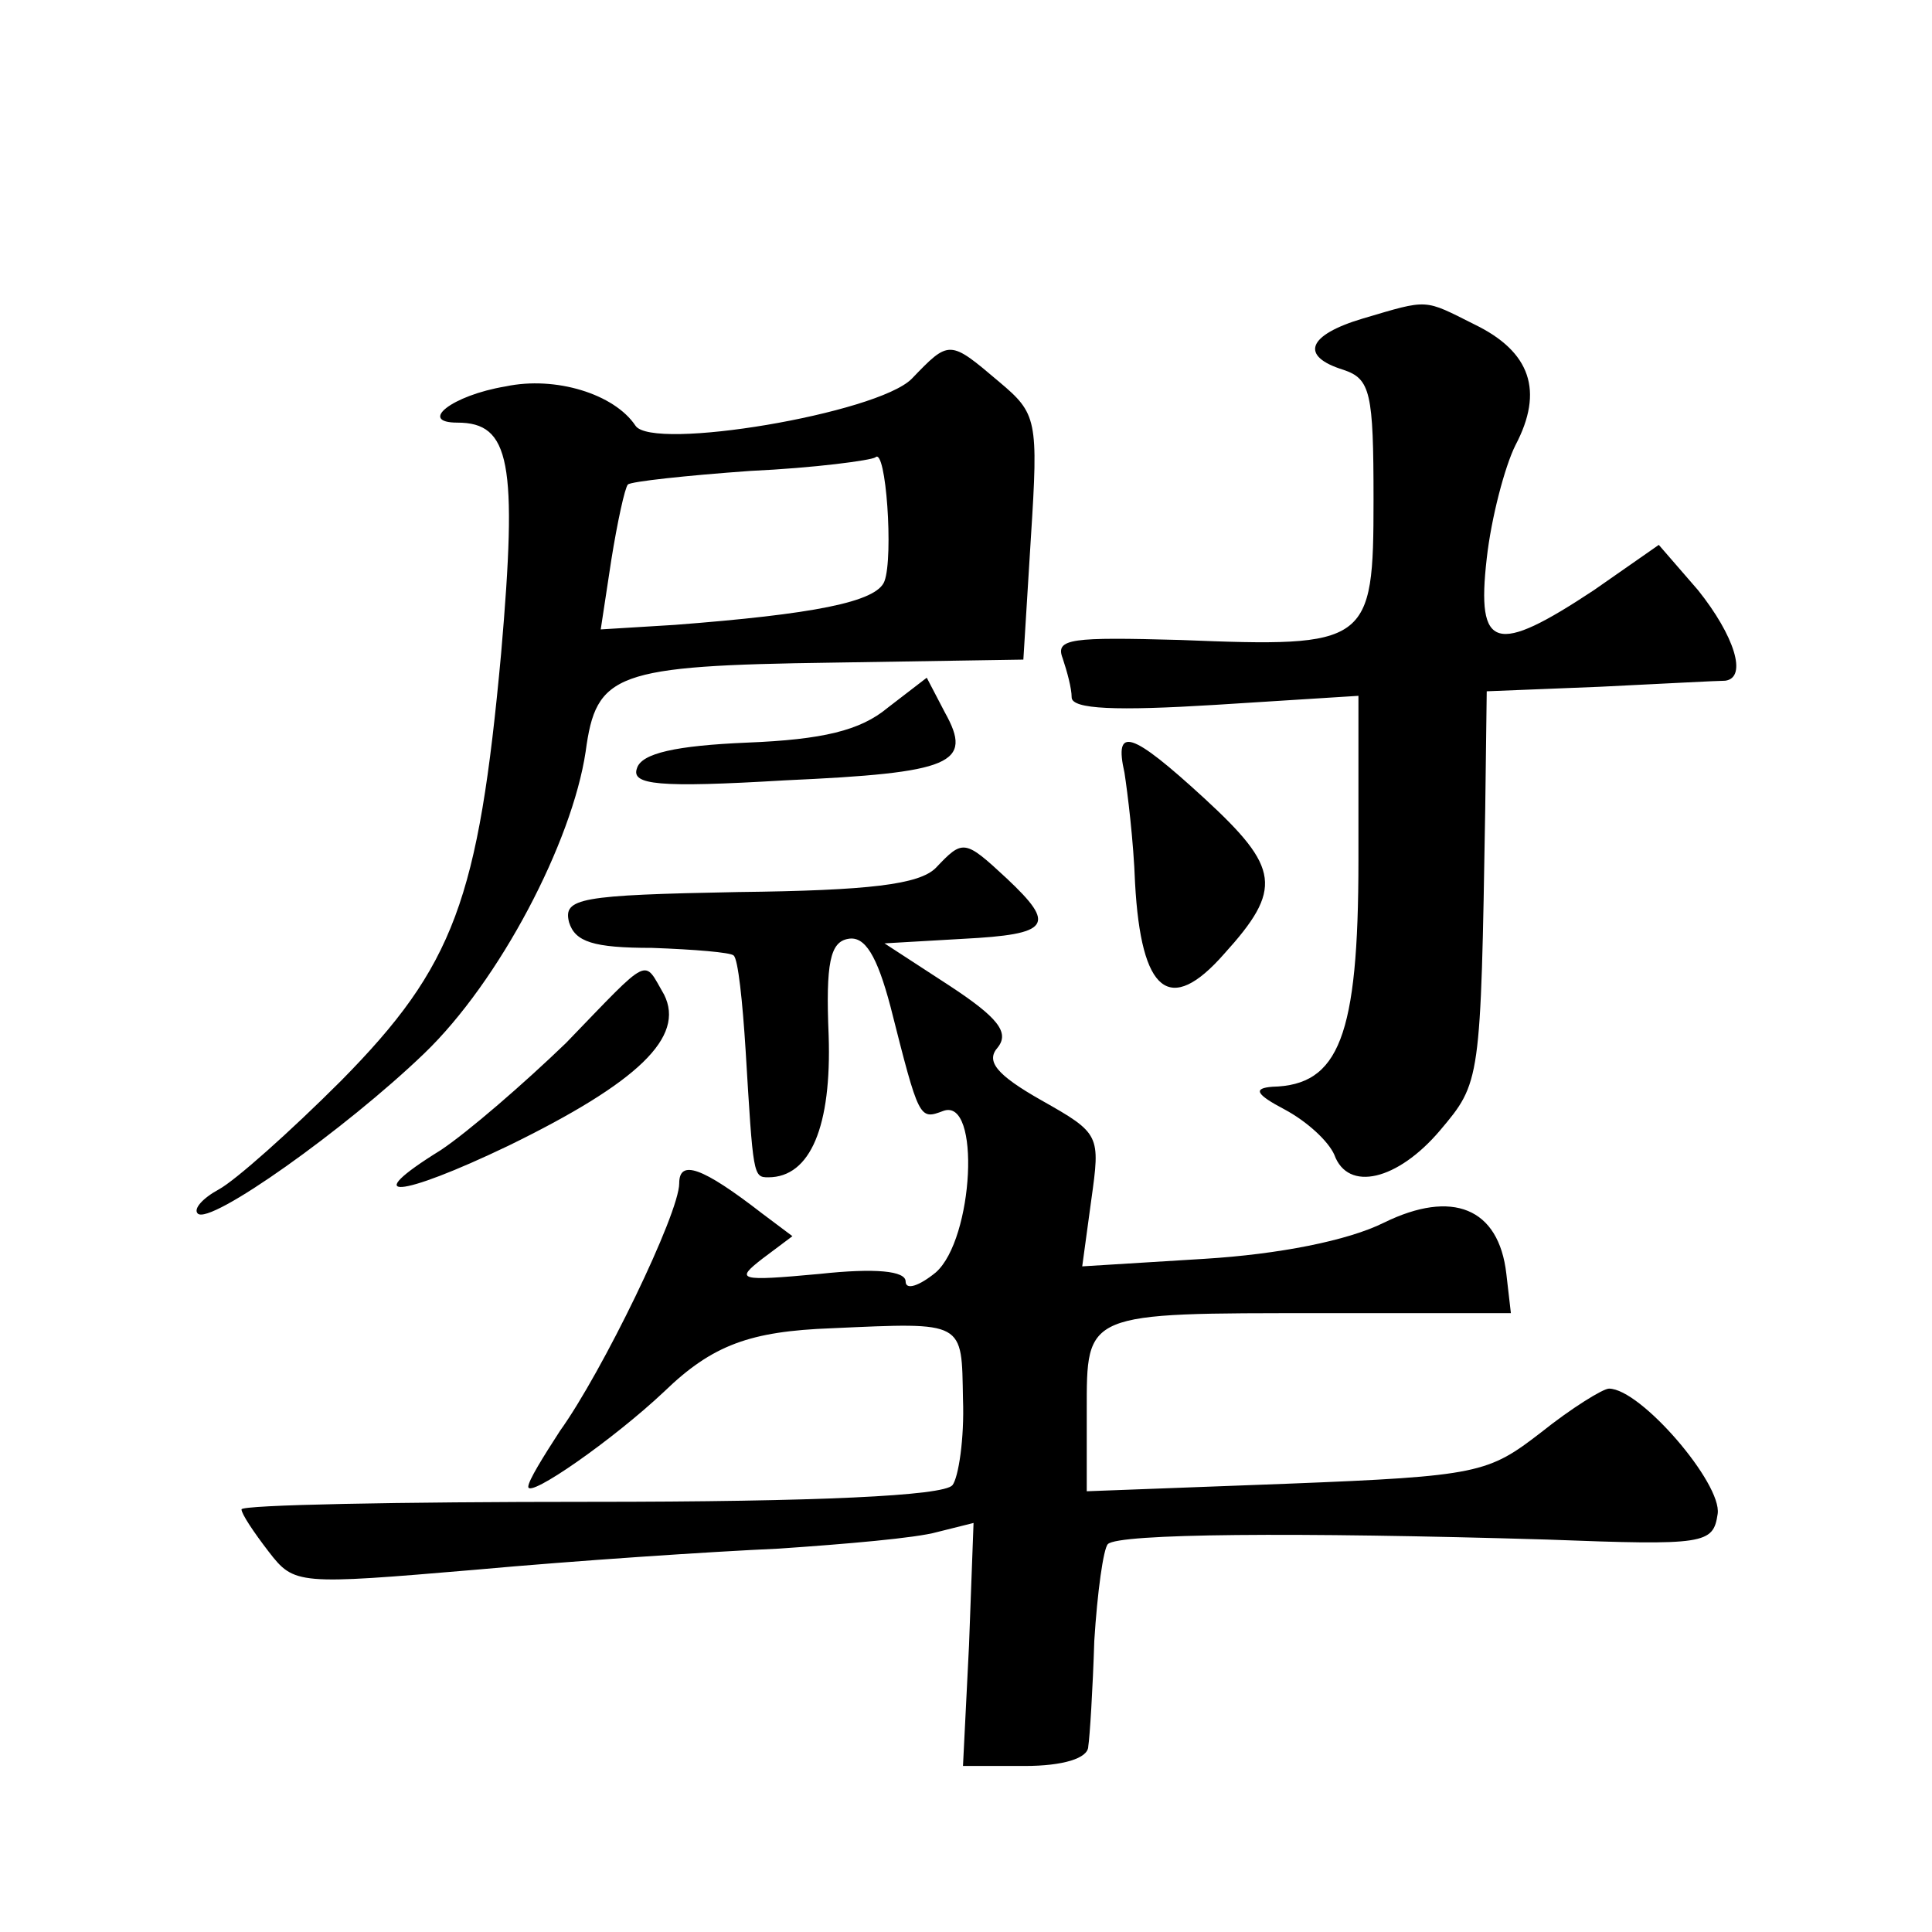
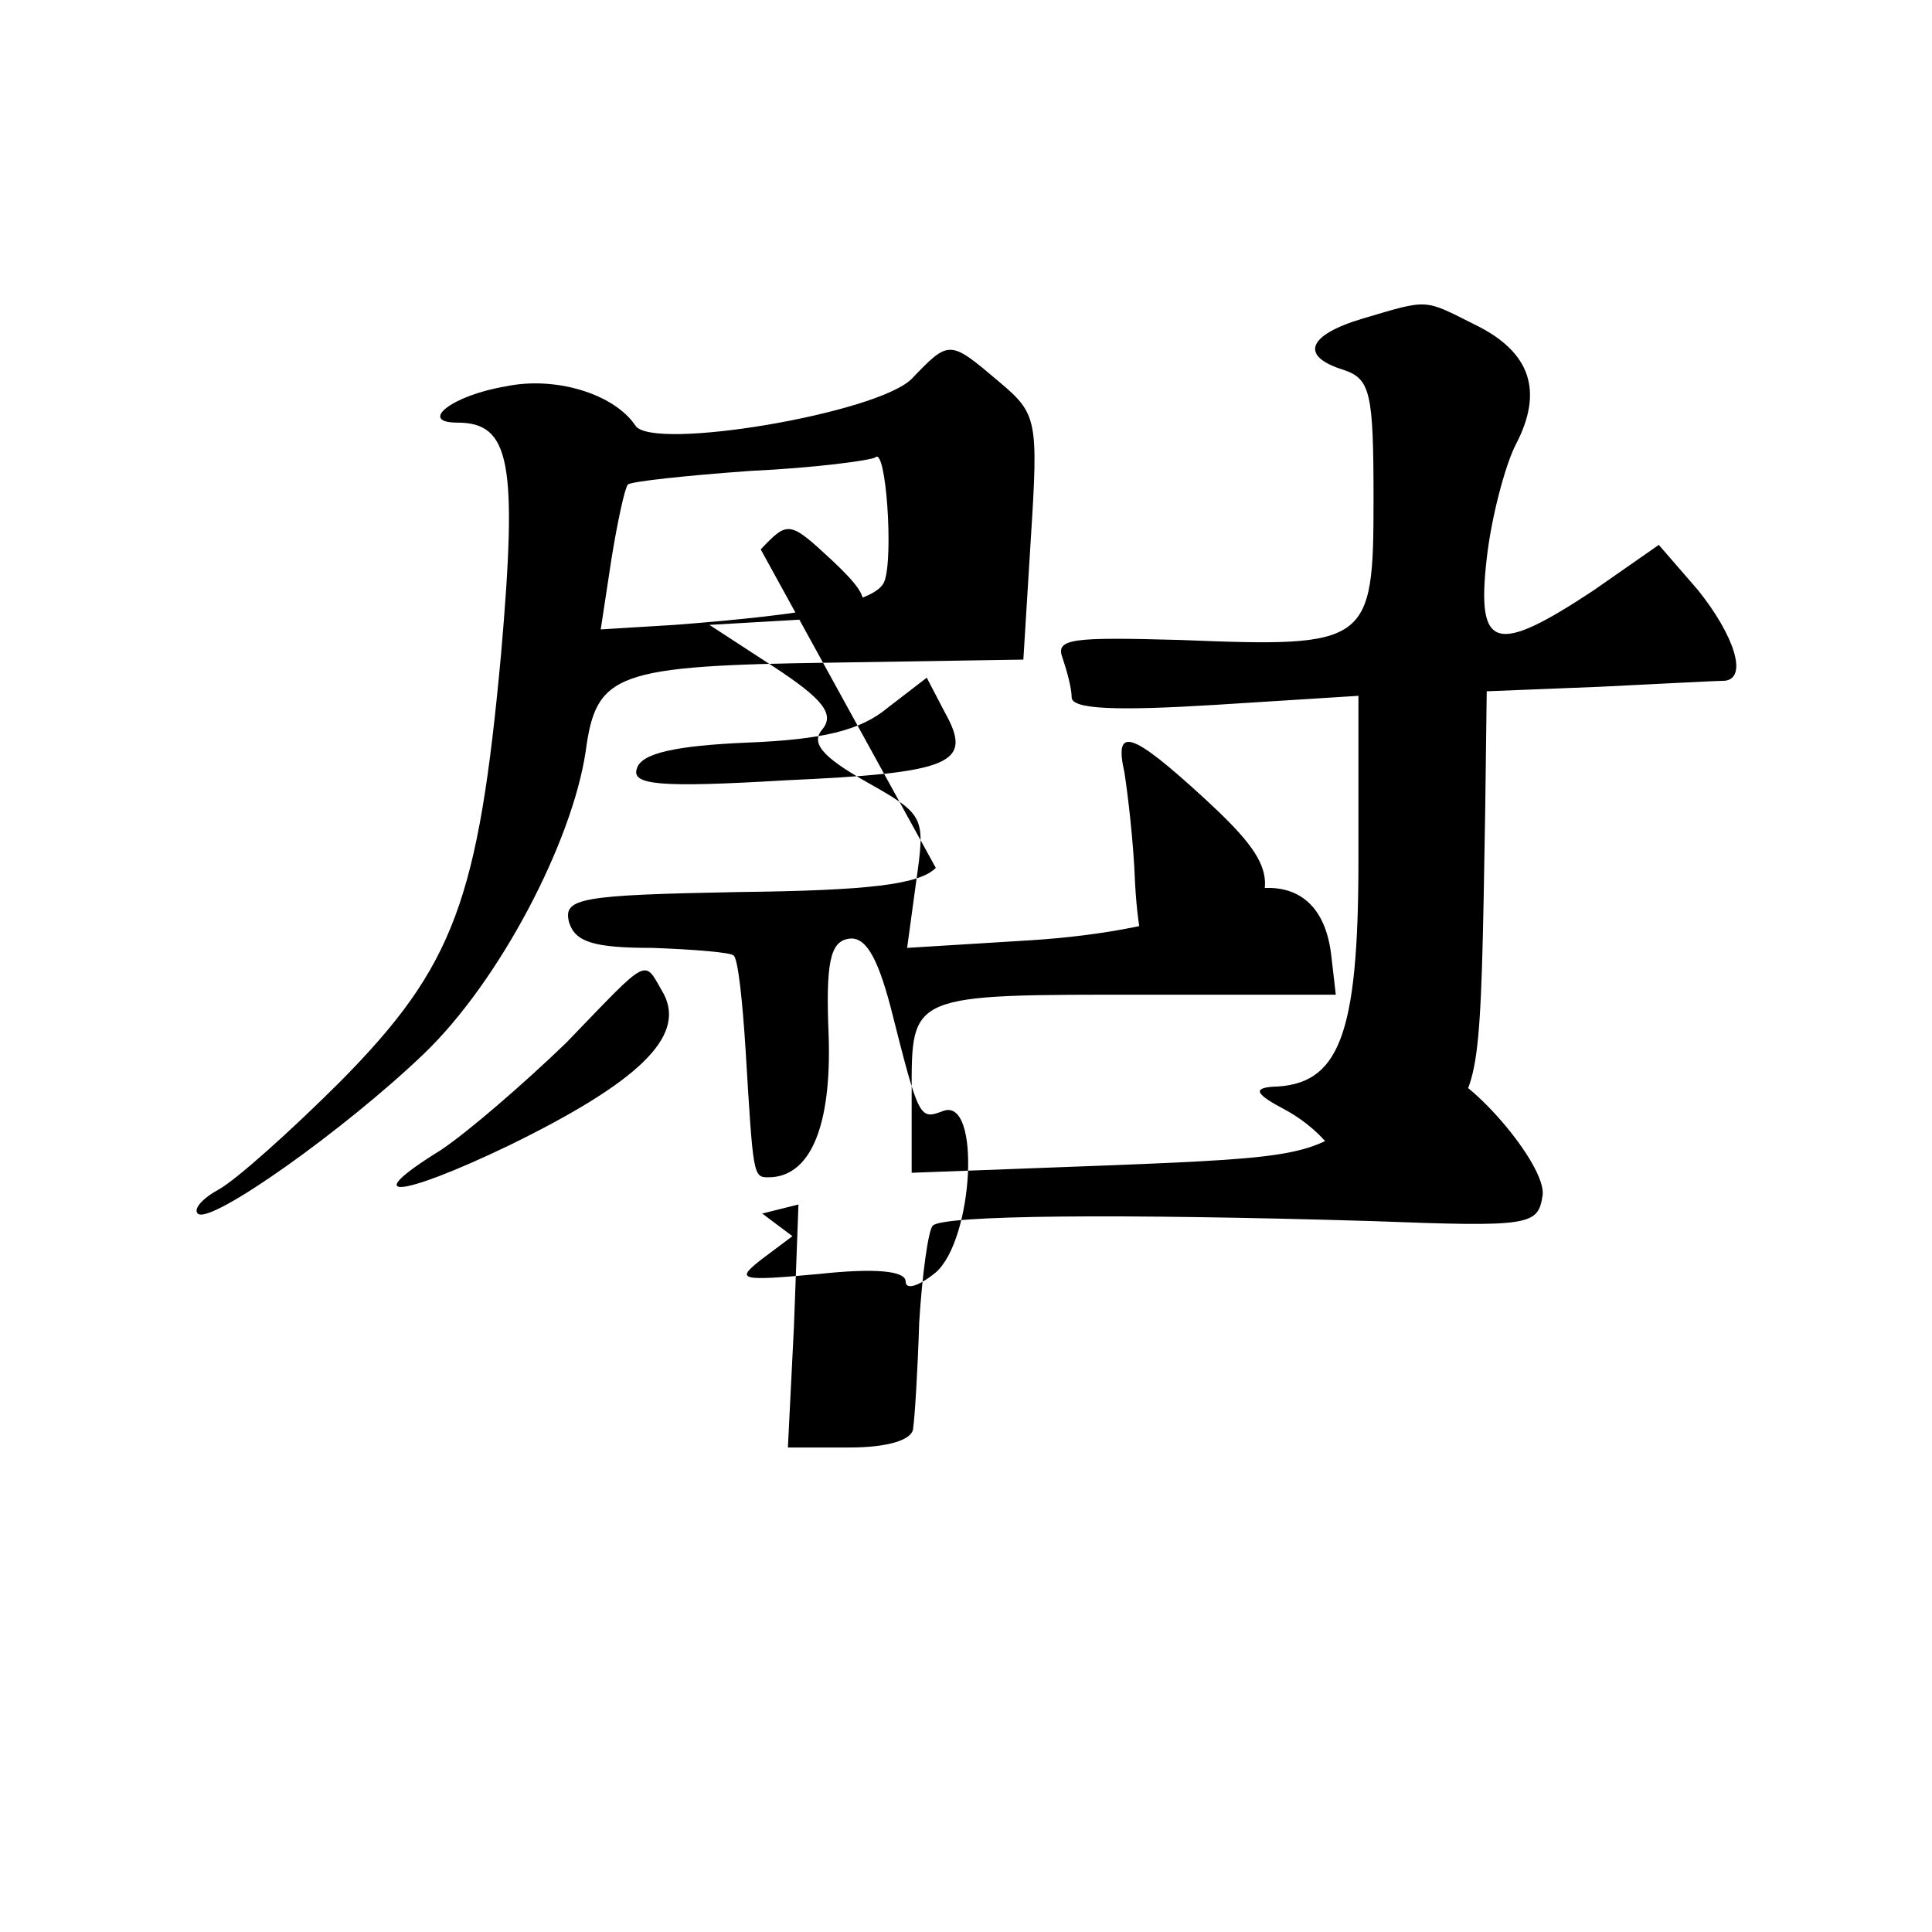
<svg xmlns="http://www.w3.org/2000/svg" version="1.0" width="128pt" height="128pt" viewBox="0 0 128 128" preserveAspectRatio="xMidYMid meet">
  <g transform="translate(0,128) scale(0.1,-0.1)" fill="#0" stroke="none">
-     <path d="M903 1069 c-37 -11 -42 -25 -13 -34 18 -6 20 -15 20 -86 0 -96 -3 -98 -128 -93 -72 2 -83 1 -78 -12 3 -9 6 -20 6 -26 0 -8 30 -9 95 -5 l95 6 0 -109 c0 -117 -13 -149 -57 -150 -13 -1 -11 -5 8 -15 15 -8 29 -21 33 -30 9 -25 42 -17 70 16 27 32 27 32 30 213 l1 78 75 3 c41 2 78 4 83 4 15 2 6 30 -18 60 l-26 30 -43 -30 c-65 -43 -78 -40 -71 21 3 27 12 61 19 75 19 36 10 62 -27 80 -34 17 -30 17 -74 4z M604 1029 c-23 -23 -172 -48 -183 -31 -14 21 -53 33 -86 26 -36 -6 -58 -24 -32 -24 35 0 40 -26 29 -153 -15 -163 -31 -207 -106 -283 -34 -34 -70 -66 -81 -72 -11 -6 -17 -13 -14 -16 8 -8 98 56 150 106 50 48 98 140 107 200 7 52 19 57 164 59 l126 2 5 81 c5 78 4 82 -21 103 -33 28 -33 28 -58 2z m-18 -134 c-5 -14 -48 -22 -139 -29 l-49 -3 7 46 c4 25 9 48 11 50 2 2 39 6 81 9 43 2 80 7 83 9 7 7 12 -66 6 -82z M588 811 c-18 -15 -43 -21 -93 -23 -47 -2 -70 -7 -73 -17 -4 -11 14 -13 98 -8 111 5 125 11 106 45 l-12 23 -26 -20z M745 768 c2 -13 6 -45 7 -73 4 -73 23 -88 59 -47 39 43 37 57 -13 103 -49 45 -60 48 -53 17z M620 705 c-11 -11 -44 -15 -131 -16 -105 -2 -116 -4 -112 -20 4 -13 16 -17 55 -17 28 -1 52 -3 54 -5 3 -2 6 -31 8 -63 5 -83 5 -84 15 -84 28 0 42 34 40 94 -2 48 1 62 13 64 11 2 19 -11 28 -45 19 -75 19 -75 35 -69 25 9 20 -85 -5 -107 -11 -9 -20 -12 -20 -6 0 7 -20 9 -57 5 -54 -5 -56 -4 -38 10 l20 15 -20 15 c-40 31 -55 36 -55 20 0 -20 -51 -125 -79 -164 -11 -17 -21 -33 -21 -37 0 -8 56 31 90 63 32 31 57 40 111 42 89 4 86 5 87 -47 1 -26 -3 -52 -7 -57 -6 -7 -89 -11 -240 -11 -127 0 -231 -2 -231 -5 0 -3 8 -15 18 -28 17 -22 19 -22 137 -12 66 6 156 12 201 14 44 3 91 7 105 11 l24 6 -3 -81 -4 -80 41 0 c25 0 42 5 42 13 1 6 3 38 4 70 2 32 6 61 9 64 7 7 123 8 291 3 105 -4 110 -3 113 17 3 20 -51 83 -72 83 -4 0 -25 -13 -45 -29 -35 -27 -41 -29 -168 -34 l-133 -5 0 53 c0 66 -2 65 156 65 l125 0 -3 26 c-5 44 -36 56 -81 34 -24 -12 -70 -21 -119 -24 l-81 -5 6 44 c6 43 6 44 -33 66 -30 17 -37 26 -29 35 8 10 0 20 -32 41 l-43 28 52 3 c58 3 62 9 29 40 -28 26 -29 26 -47 7z M375 589 c-28 -27 -65 -59 -83 -71 -55 -34 -28 -32 45 3 86 42 117 72 103 100 -14 24 -8 27 -65 -32z" />
+     <path d="M903 1069 c-37 -11 -42 -25 -13 -34 18 -6 20 -15 20 -86 0 -96 -3 -98 -128 -93 -72 2 -83 1 -78 -12 3 -9 6 -20 6 -26 0 -8 30 -9 95 -5 l95 6 0 -109 c0 -117 -13 -149 -57 -150 -13 -1 -11 -5 8 -15 15 -8 29 -21 33 -30 9 -25 42 -17 70 16 27 32 27 32 30 213 l1 78 75 3 c41 2 78 4 83 4 15 2 6 30 -18 60 l-26 30 -43 -30 c-65 -43 -78 -40 -71 21 3 27 12 61 19 75 19 36 10 62 -27 80 -34 17 -30 17 -74 4z M604 1029 c-23 -23 -172 -48 -183 -31 -14 21 -53 33 -86 26 -36 -6 -58 -24 -32 -24 35 0 40 -26 29 -153 -15 -163 -31 -207 -106 -283 -34 -34 -70 -66 -81 -72 -11 -6 -17 -13 -14 -16 8 -8 98 56 150 106 50 48 98 140 107 200 7 52 19 57 164 59 l126 2 5 81 c5 78 4 82 -21 103 -33 28 -33 28 -58 2z m-18 -134 c-5 -14 -48 -22 -139 -29 l-49 -3 7 46 c4 25 9 48 11 50 2 2 39 6 81 9 43 2 80 7 83 9 7 7 12 -66 6 -82z M588 811 c-18 -15 -43 -21 -93 -23 -47 -2 -70 -7 -73 -17 -4 -11 14 -13 98 -8 111 5 125 11 106 45 l-12 23 -26 -20z M745 768 c2 -13 6 -45 7 -73 4 -73 23 -88 59 -47 39 43 37 57 -13 103 -49 45 -60 48 -53 17z M620 705 c-11 -11 -44 -15 -131 -16 -105 -2 -116 -4 -112 -20 4 -13 16 -17 55 -17 28 -1 52 -3 54 -5 3 -2 6 -31 8 -63 5 -83 5 -84 15 -84 28 0 42 34 40 94 -2 48 1 62 13 64 11 2 19 -11 28 -45 19 -75 19 -75 35 -69 25 9 20 -85 -5 -107 -11 -9 -20 -12 -20 -6 0 7 -20 9 -57 5 -54 -5 -56 -4 -38 10 l20 15 -20 15 l24 6 -3 -81 -4 -80 41 0 c25 0 42 5 42 13 1 6 3 38 4 70 2 32 6 61 9 64 7 7 123 8 291 3 105 -4 110 -3 113 17 3 20 -51 83 -72 83 -4 0 -25 -13 -45 -29 -35 -27 -41 -29 -168 -34 l-133 -5 0 53 c0 66 -2 65 156 65 l125 0 -3 26 c-5 44 -36 56 -81 34 -24 -12 -70 -21 -119 -24 l-81 -5 6 44 c6 43 6 44 -33 66 -30 17 -37 26 -29 35 8 10 0 20 -32 41 l-43 28 52 3 c58 3 62 9 29 40 -28 26 -29 26 -47 7z M375 589 c-28 -27 -65 -59 -83 -71 -55 -34 -28 -32 45 3 86 42 117 72 103 100 -14 24 -8 27 -65 -32z" />
  </g>
</svg>